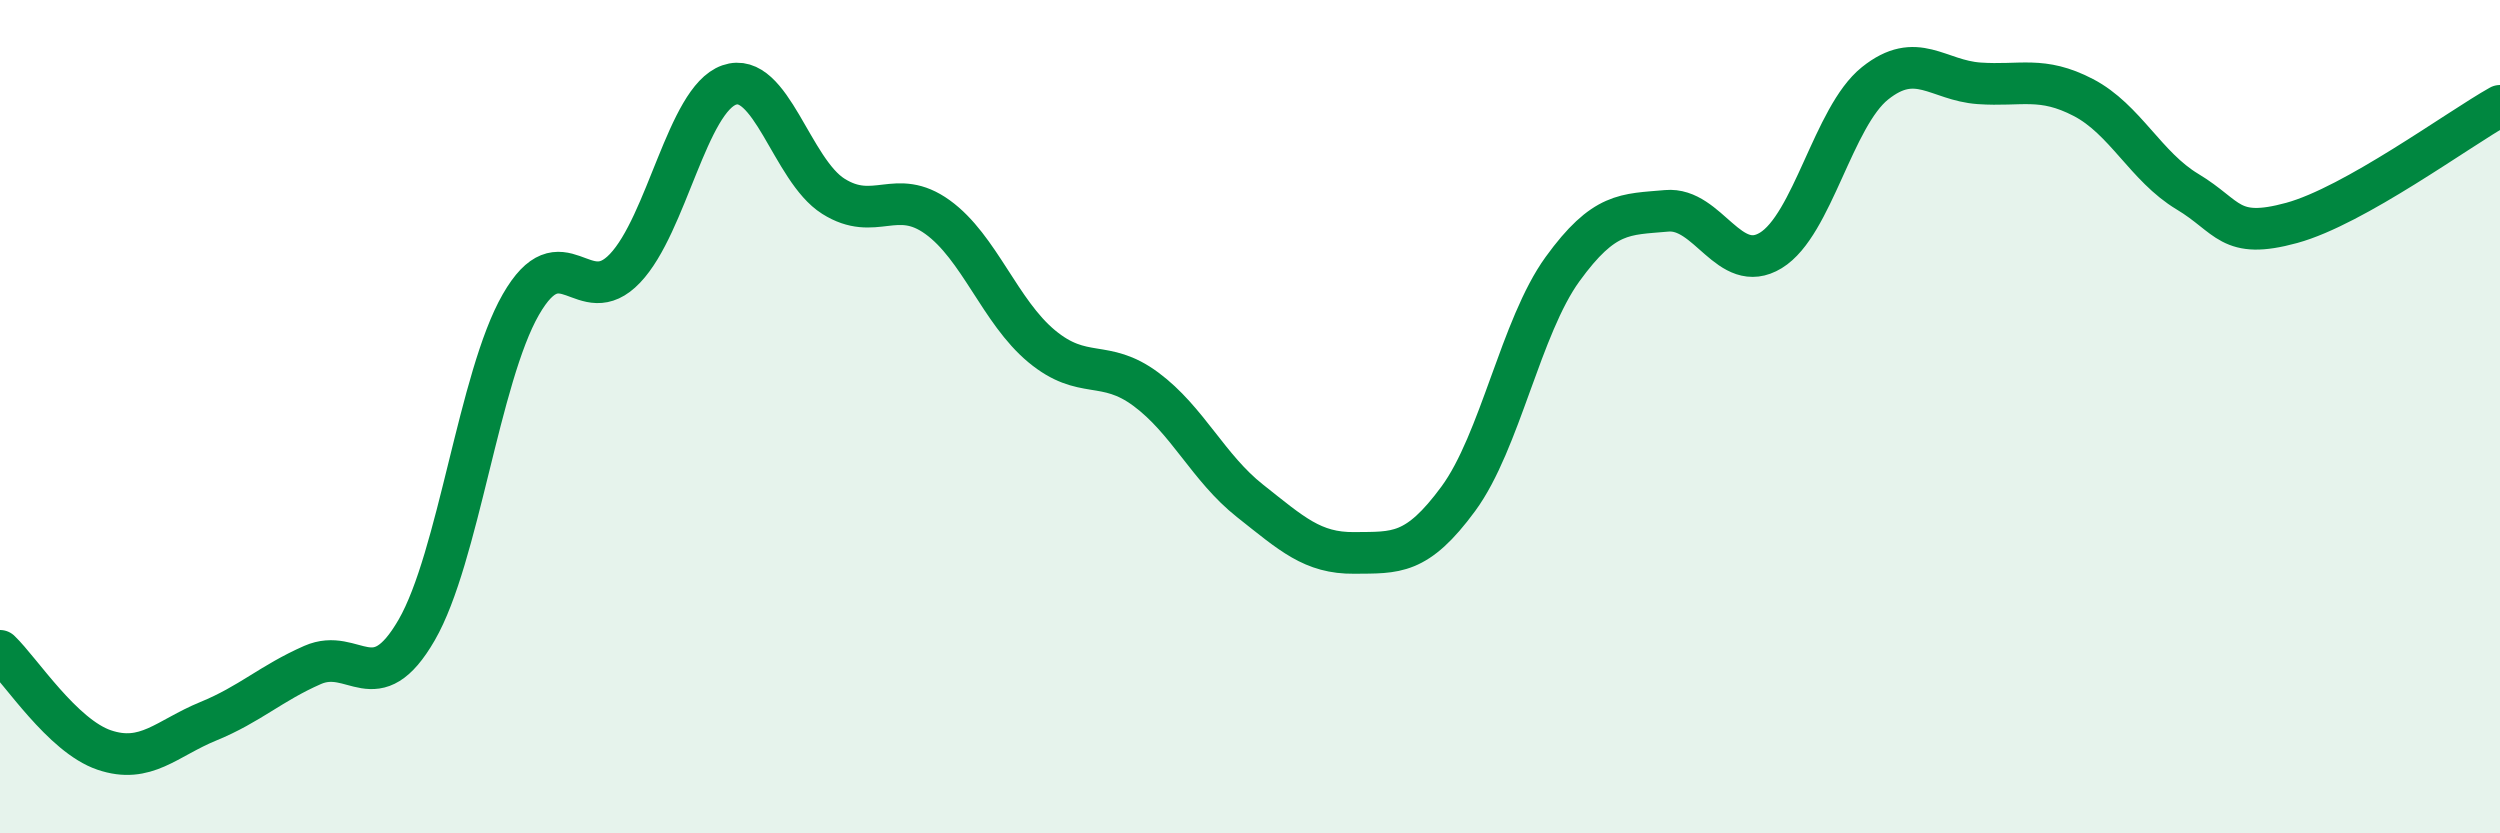
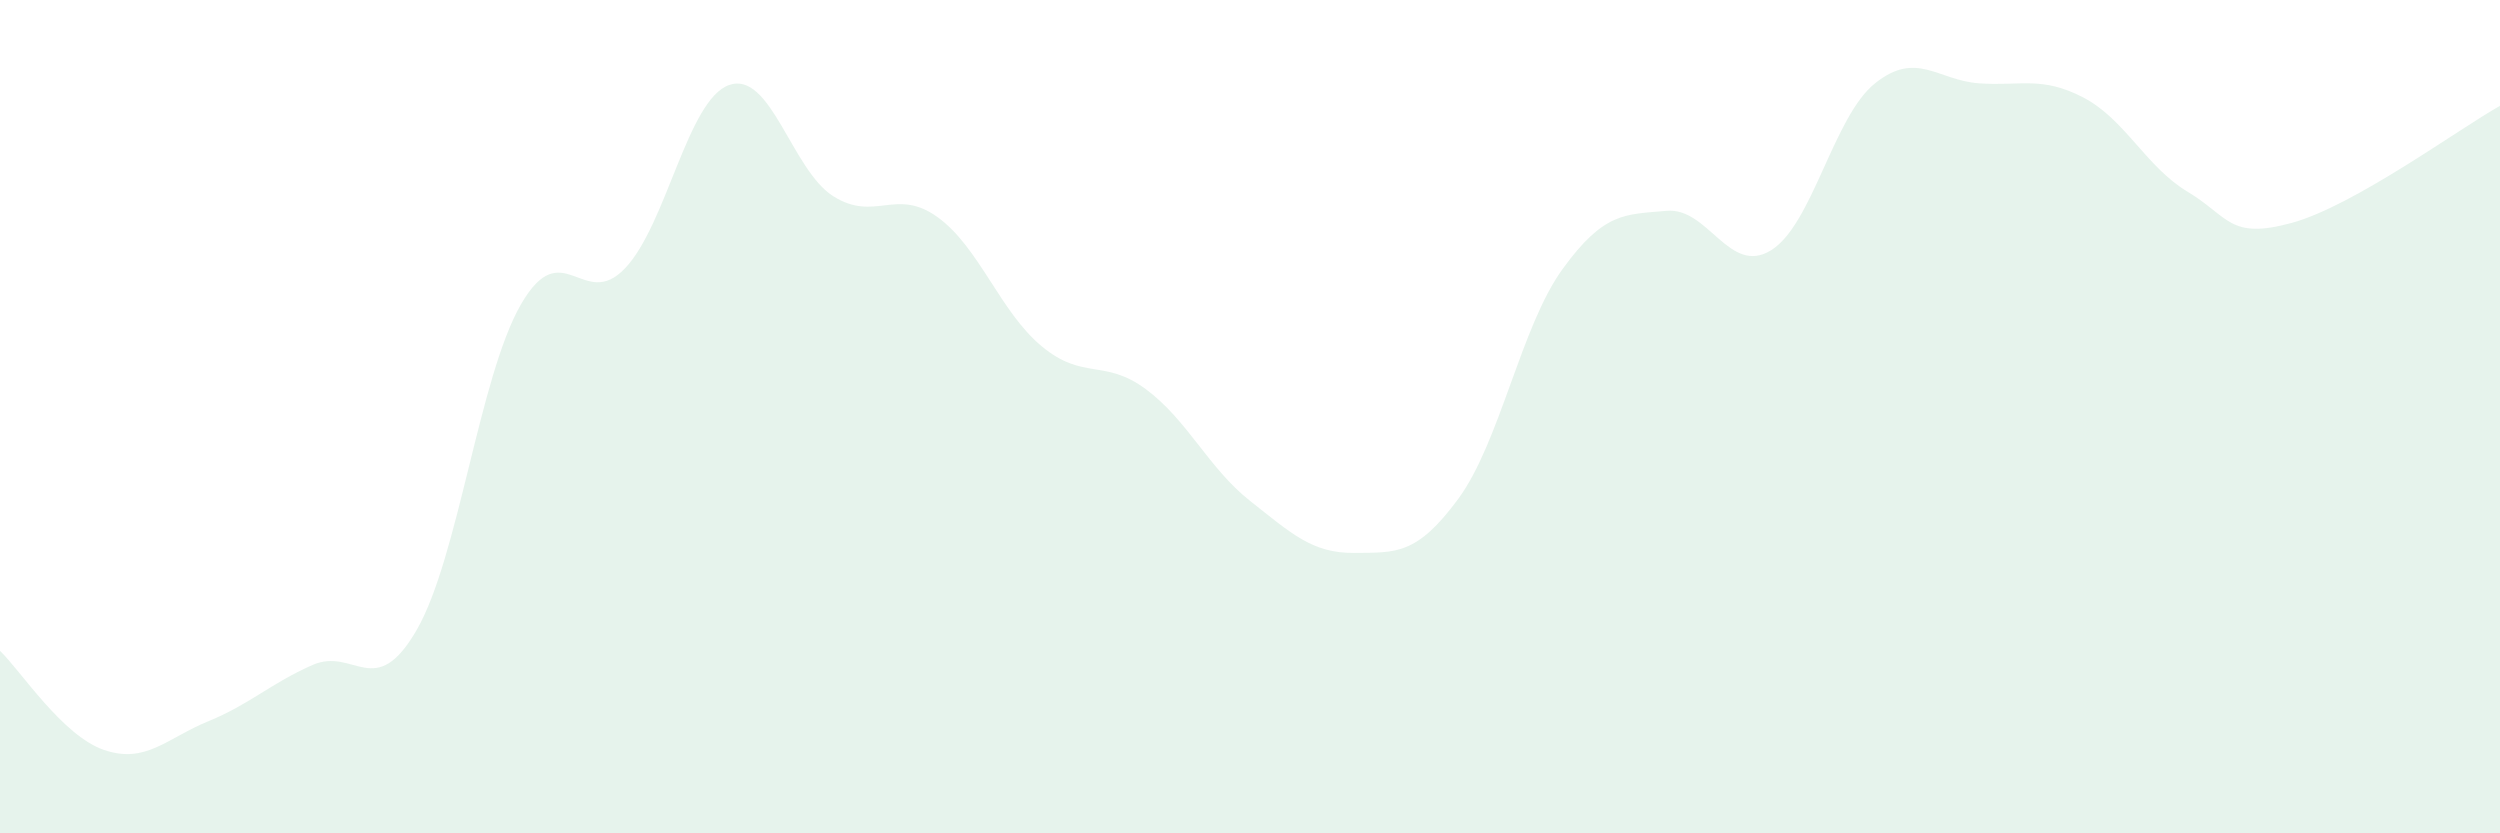
<svg xmlns="http://www.w3.org/2000/svg" width="60" height="20" viewBox="0 0 60 20">
  <path d="M 0,15.62 C 0.5,16.1 1.5,17.66 2.5,18 C 3.5,18.34 4,17.72 5,17.31 C 6,16.9 6.5,16.4 7.5,15.96 C 8.5,15.52 9,16.85 10,15.12 C 11,13.39 11.5,9.05 12.5,7.31 C 13.5,5.57 14,7.49 15,6.44 C 16,5.39 16.5,2.39 17.5,2.04 C 18.5,1.69 19,4.08 20,4.71 C 21,5.34 21.5,4.49 22.5,5.21 C 23.5,5.93 24,7.48 25,8.31 C 26,9.14 26.5,8.6 27.5,9.34 C 28.5,10.08 29,11.23 30,12.02 C 31,12.81 31.5,13.28 32.5,13.27 C 33.5,13.26 34,13.33 35,11.97 C 36,10.61 36.5,7.84 37.5,6.46 C 38.5,5.08 39,5.15 40,5.06 C 41,4.97 41.5,6.62 42.5,6.01 C 43.5,5.4 44,2.8 45,2 C 46,1.2 46.5,1.93 47.5,2 C 48.5,2.07 49,1.82 50,2.34 C 51,2.86 51.5,4 52.5,4.6 C 53.5,5.2 53.5,5.76 55,5.35 C 56.5,4.94 59,3.1 60,2.54L60 20L0 20Z" fill="#008740" opacity="0.1" stroke-linecap="round" stroke-linejoin="round" />
-   <path d="M 0,15.62 C 0.5,16.1 1.5,17.66 2.5,18 C 3.5,18.34 4,17.72 5,17.31 C 6,16.9 6.5,16.4 7.5,15.96 C 8.5,15.52 9,16.85 10,15.12 C 11,13.39 11.5,9.05 12.5,7.31 C 13.5,5.57 14,7.49 15,6.44 C 16,5.39 16.5,2.39 17.5,2.04 C 18.5,1.69 19,4.08 20,4.71 C 21,5.34 21.5,4.49 22.5,5.21 C 23.5,5.93 24,7.48 25,8.31 C 26,9.14 26.5,8.6 27.5,9.34 C 28.5,10.08 29,11.23 30,12.02 C 31,12.81 31.5,13.28 32.5,13.27 C 33.5,13.26 34,13.33 35,11.97 C 36,10.61 36.5,7.84 37.5,6.46 C 38.5,5.08 39,5.15 40,5.06 C 41,4.97 41.5,6.62 42.5,6.01 C 43.5,5.4 44,2.8 45,2 C 46,1.2 46.5,1.93 47.5,2 C 48.5,2.07 49,1.82 50,2.34 C 51,2.86 51.5,4 52.5,4.6 C 53.5,5.2 53.5,5.76 55,5.35 C 56.5,4.94 59,3.1 60,2.54" stroke="#008740" stroke-width="1" fill="none" stroke-linecap="round" stroke-linejoin="round" />
</svg>